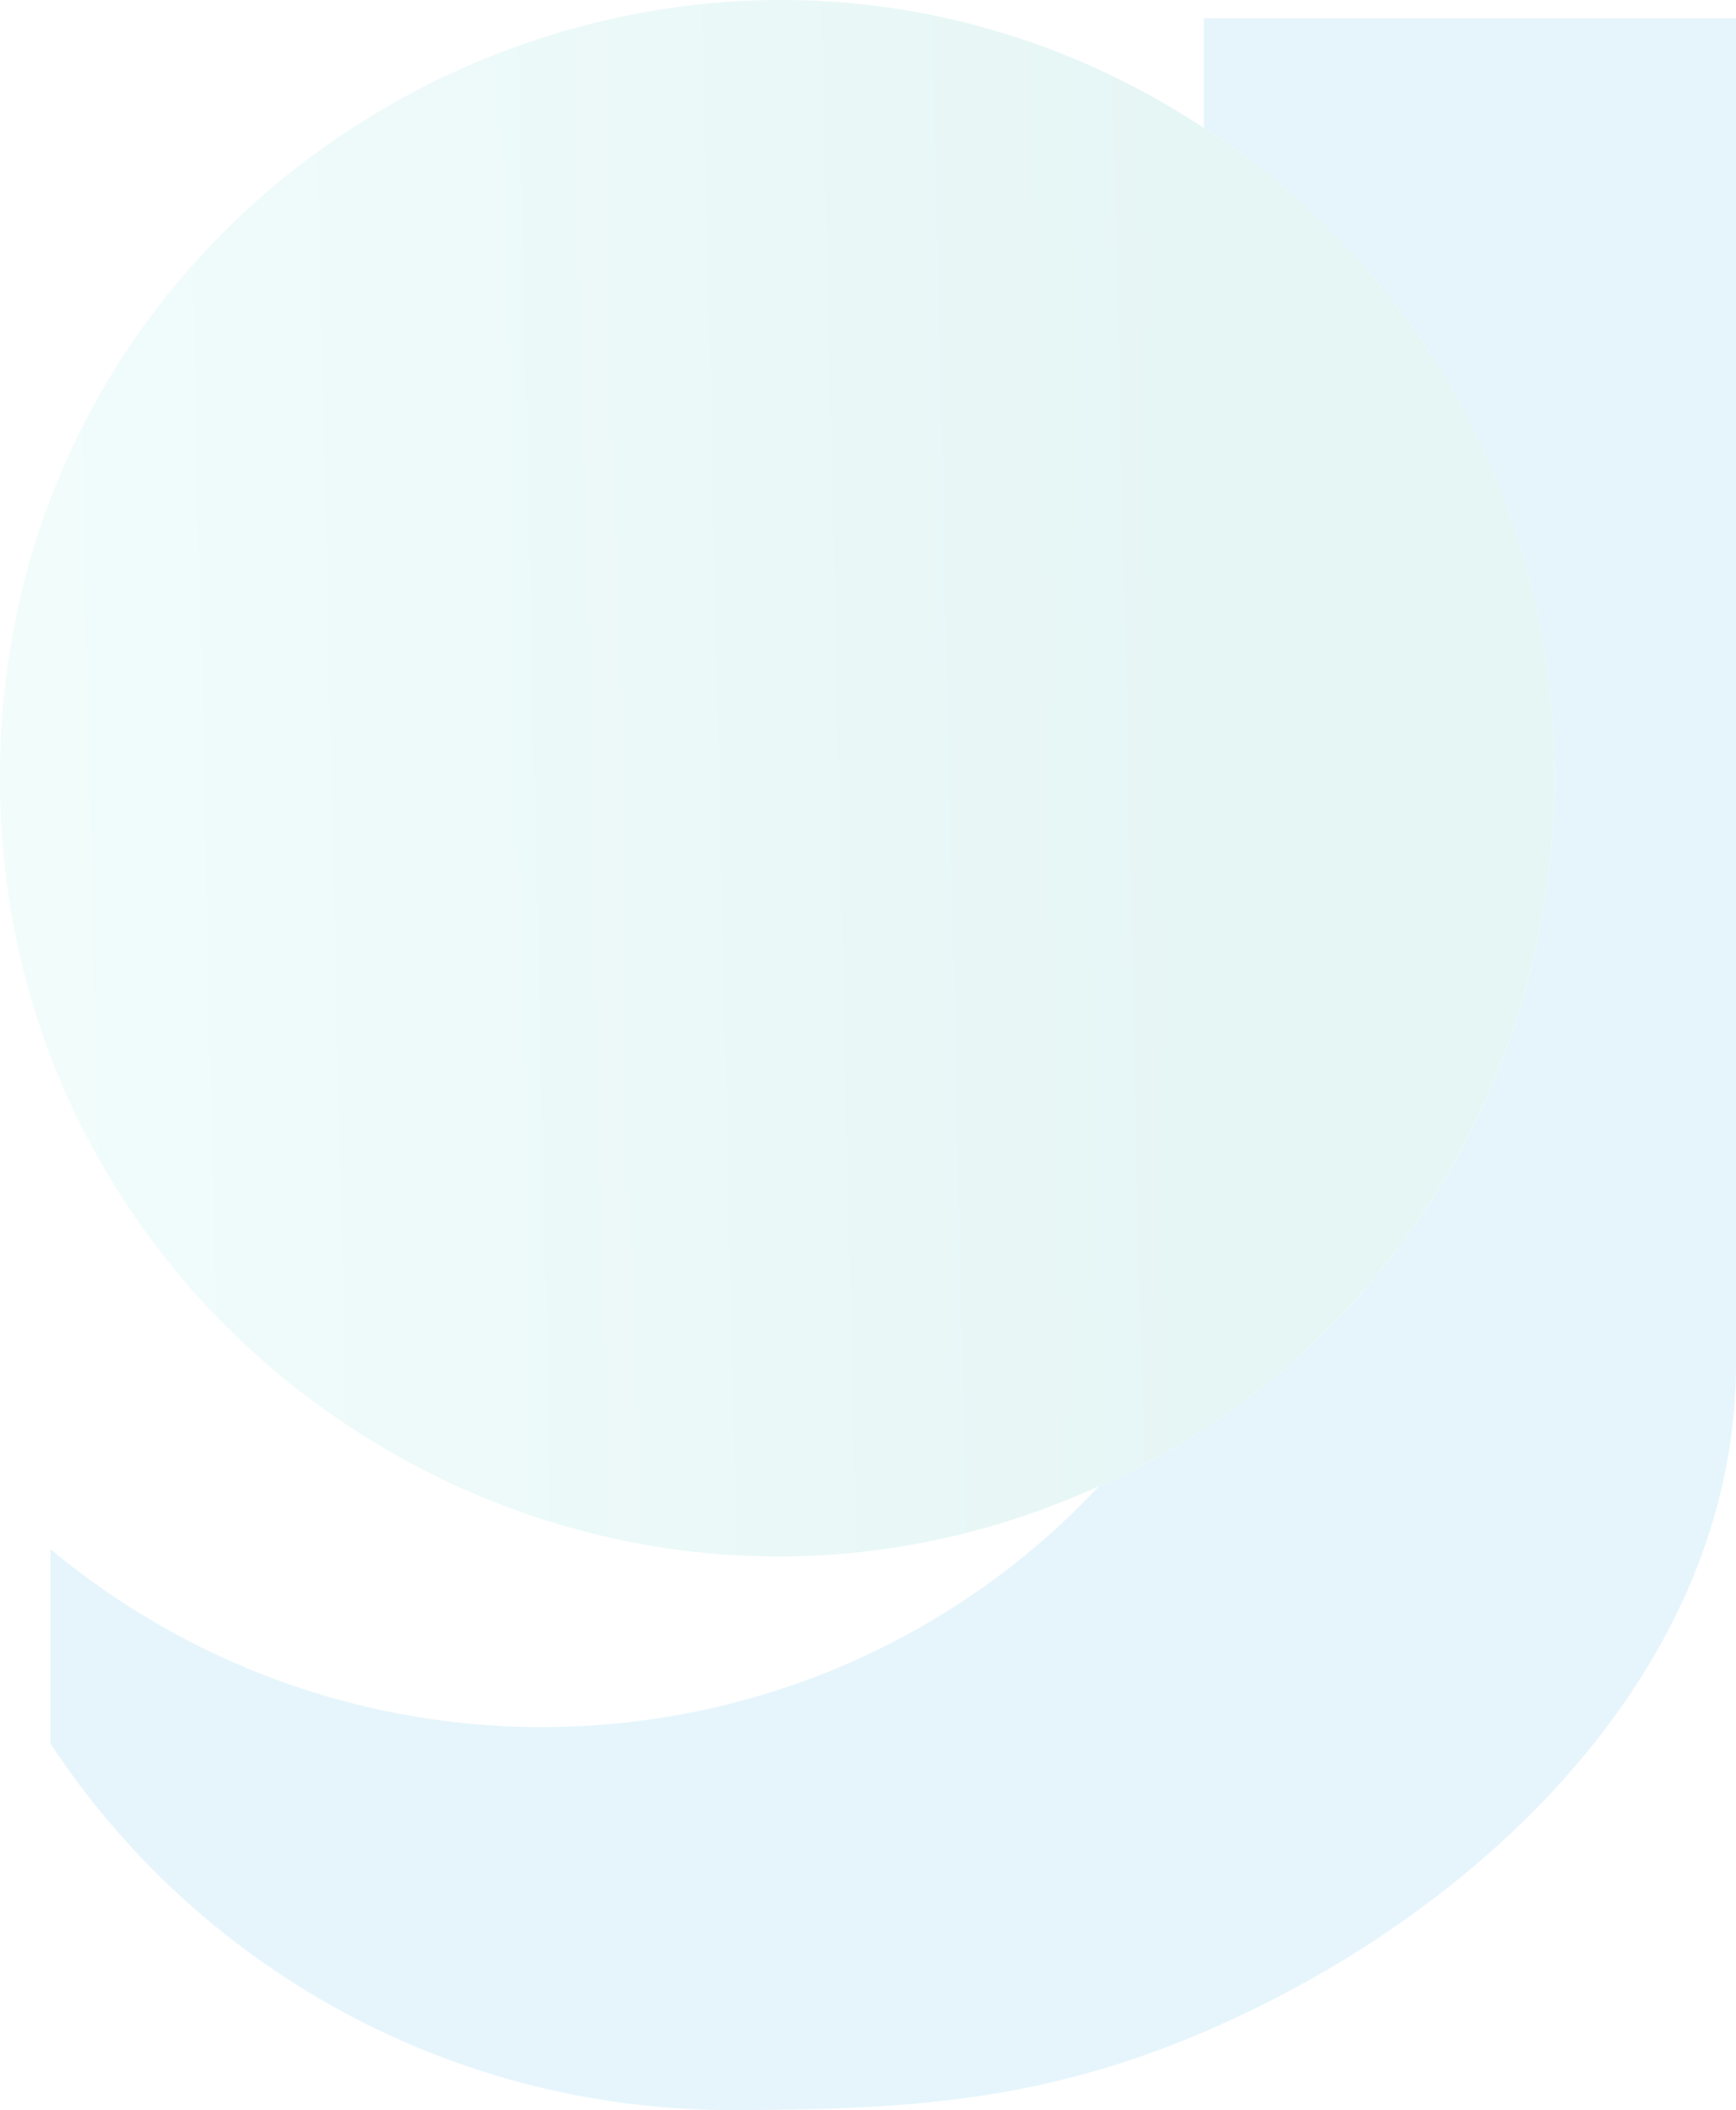
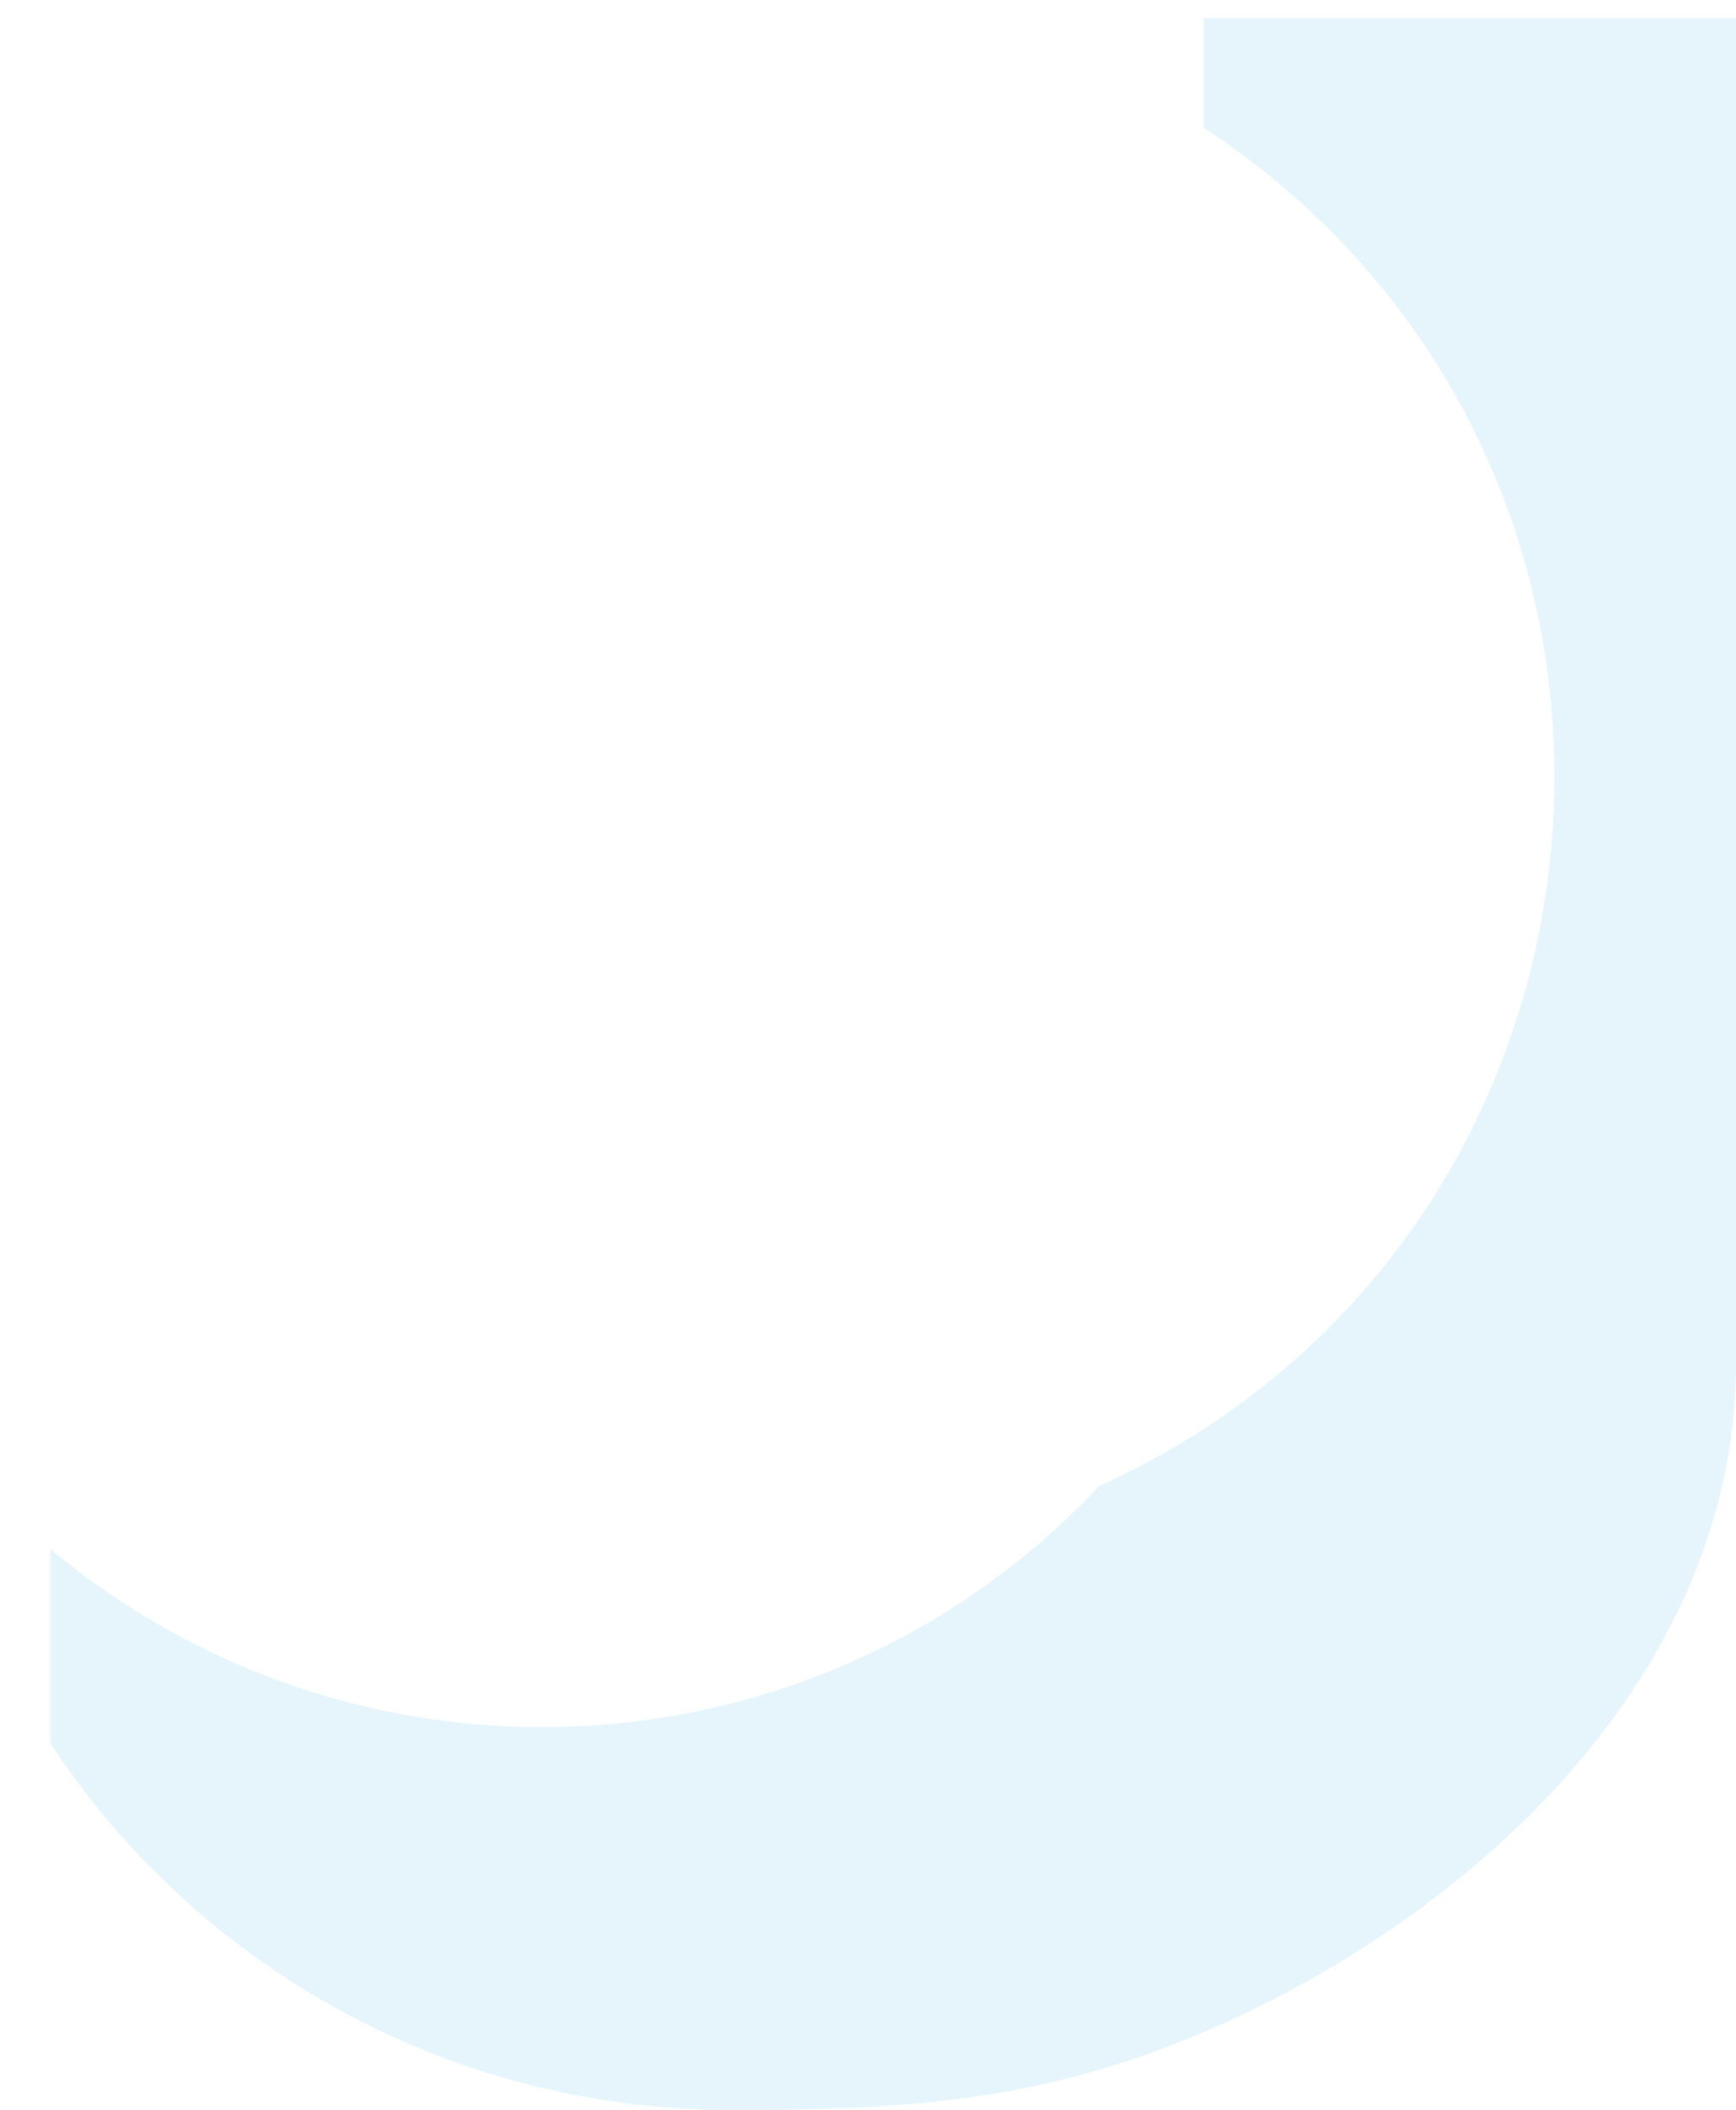
<svg xmlns="http://www.w3.org/2000/svg" width="612.891" height="744.78" viewBox="0 0 612.891 744.78">
  <defs>
    <linearGradient id="a" x1="0.03" y1="0.543" x2="0.709" y2="0.526" gradientUnits="objectBoundingBox">
      <stop offset="0" stop-color="#6ee0da" />
      <stop offset="1" stop-color="#00a29a" />
    </linearGradient>
  </defs>
  <g opacity="0.1">
    <path d="M1107.9,26.119v474.9c0,108.011-90.51,194.016-187.052,235.553-57.777,24.82-104.949,27.873-168.023,27.873A287.252,287.252,0,0,1,512.851,635.14V566.48c110.437,91.764,272.585,81.821,370.183-22.238,196.458-89.355,217.7-360.694,36.958-479.449V26.119Z" transform="translate(-495.011 -19.668)" fill="#009ee3" />
-     <path d="M898.721,549.911C718.3,632.161,510.689,500.179,510.689,299.992c0-219.611,244.663-348.1,424.989-229.53,181.061,118.969,159.1,390.276-36.957,479.449" transform="translate(-510.689 -25.337)" fill="url(#a)" />
  </g>
</svg>